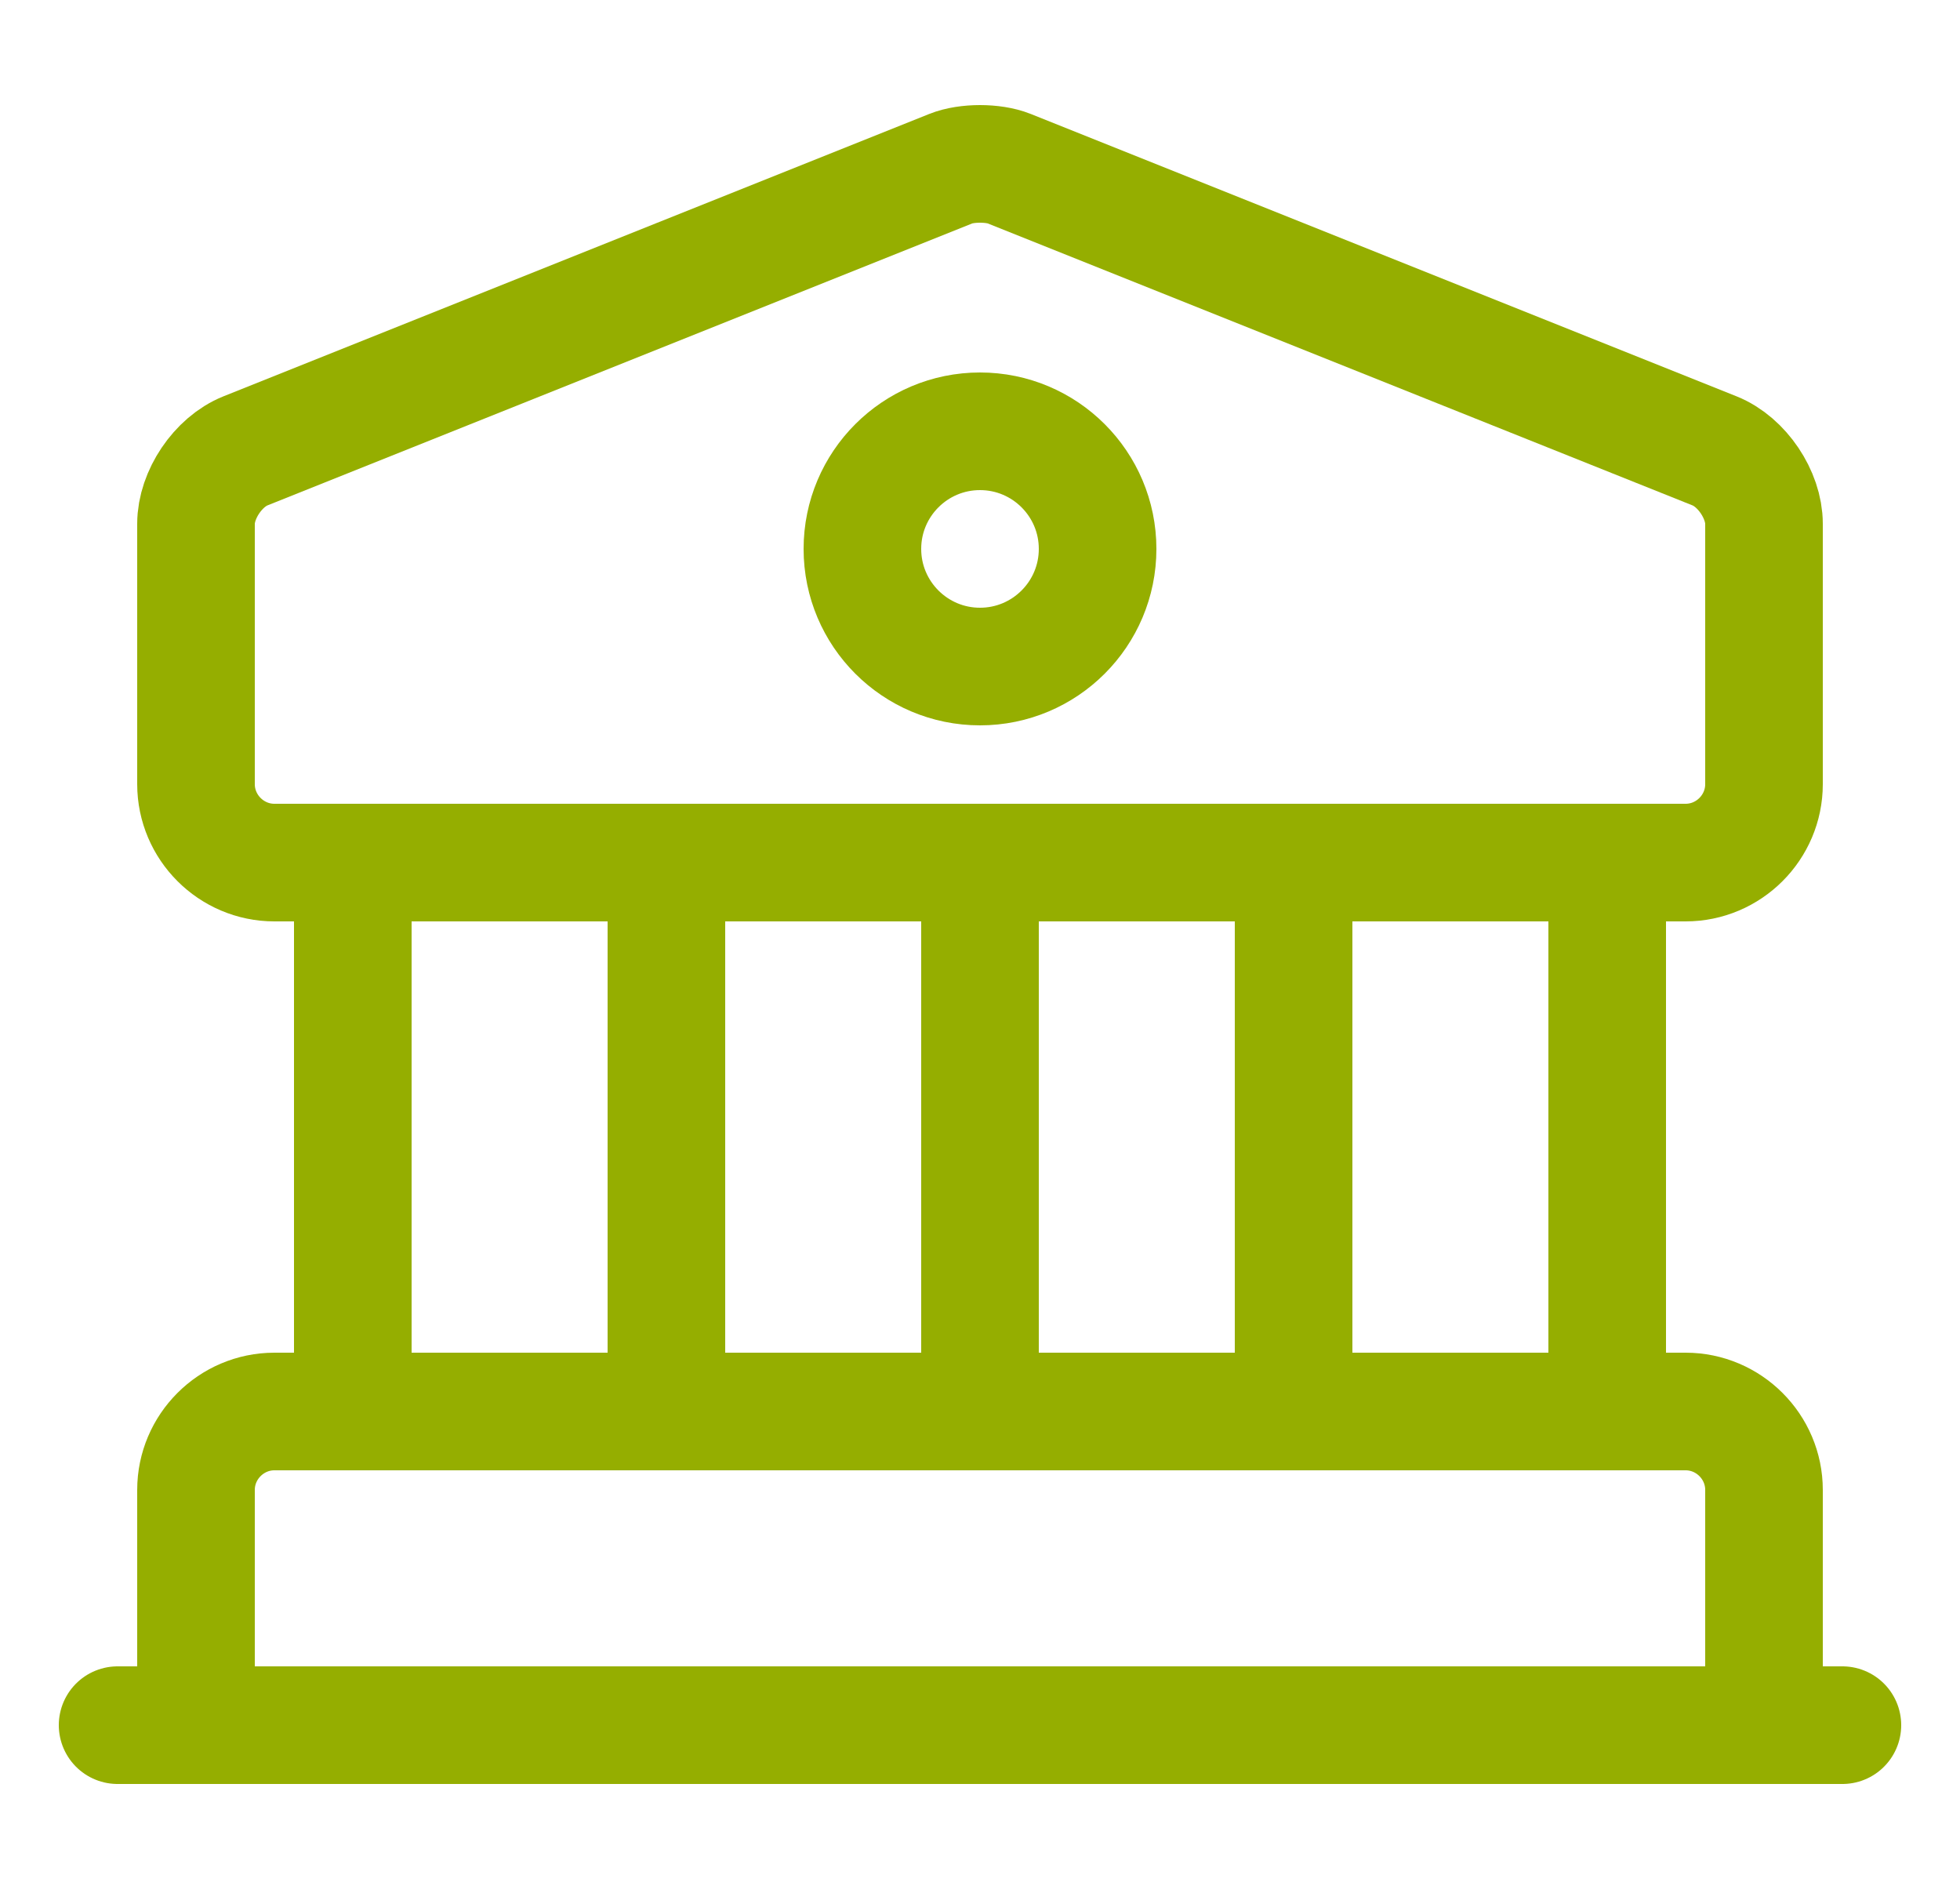
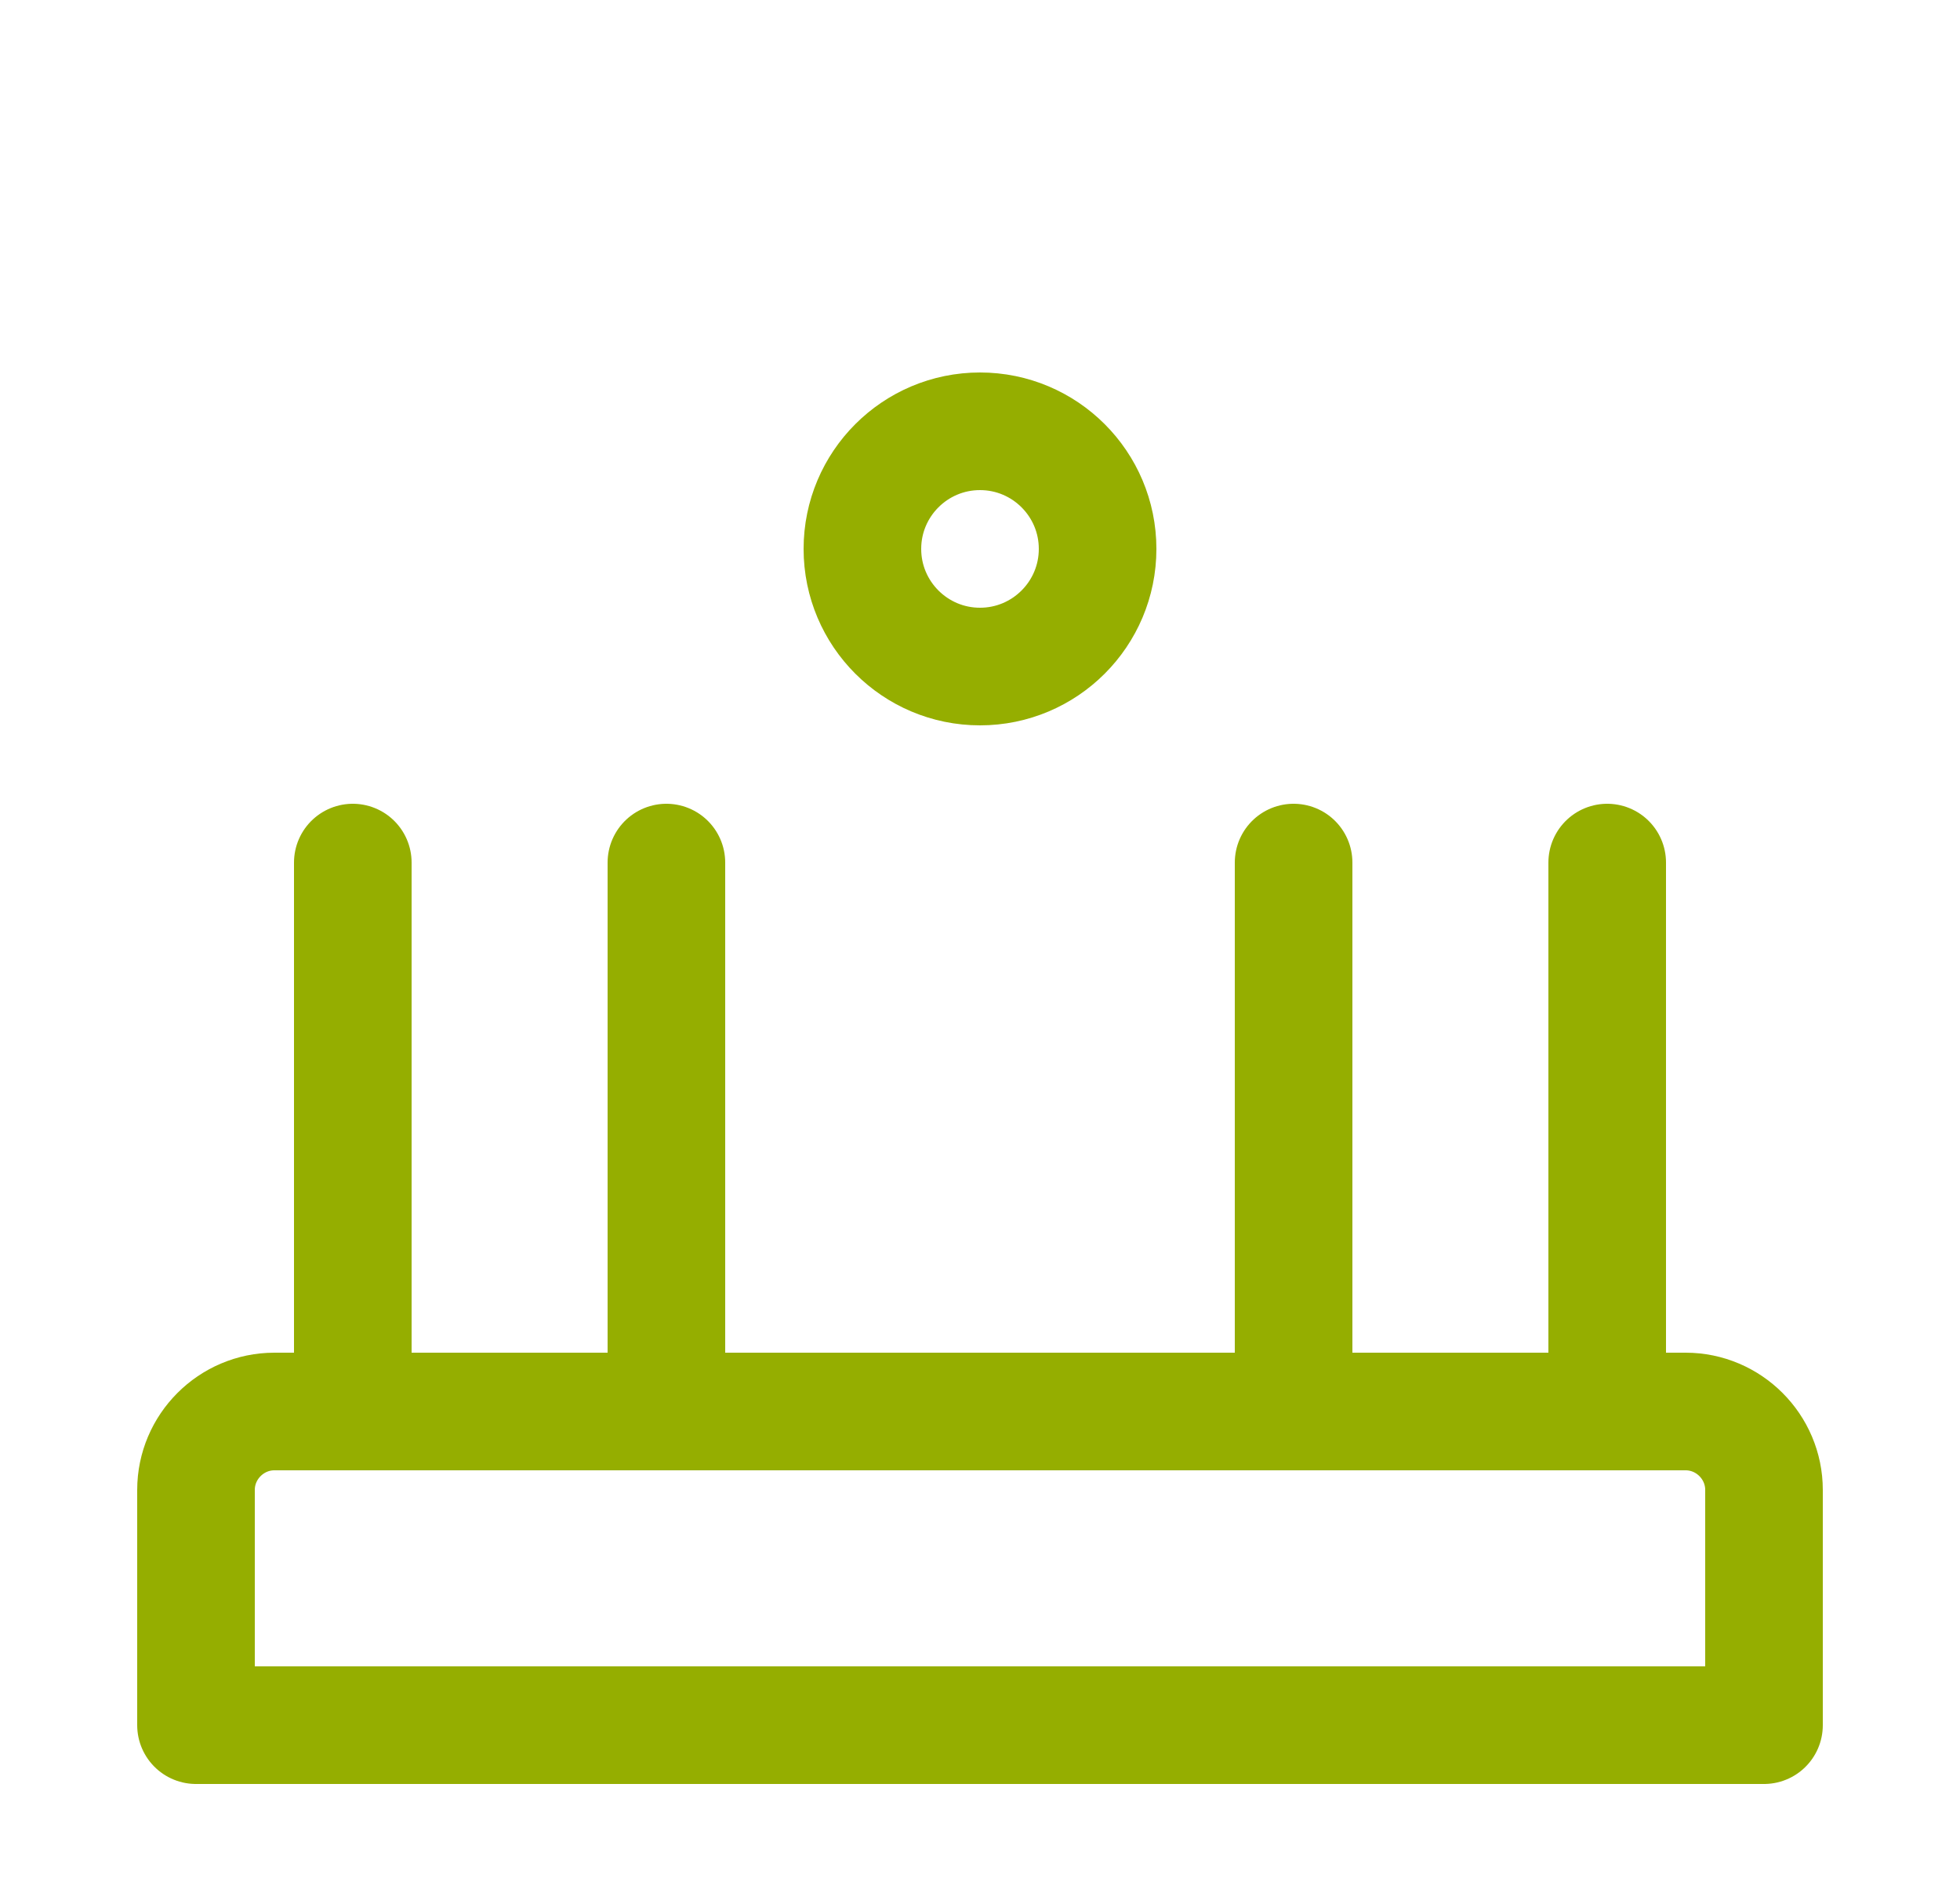
<svg xmlns="http://www.w3.org/2000/svg" width="25" height="24" viewBox="0 0 25 24" fill="none">
-   <path d="M12.87 2.15L21.87 5.75C22.22 5.89 22.5 6.31 22.5 6.68V10C22.5 10.55 22.05 11 21.5 11H3.5C2.95 11 2.5 10.55 2.5 10V6.68C2.5 6.31 2.78 5.89 3.13 5.75L12.13 2.15C12.33 2.07 12.67 2.07 12.87 2.15Z" stroke="#95AE00" stroke-width="1.5" stroke-miterlimit="10" stroke-linecap="round" stroke-linejoin="round" />
  <path d="M22.5 22H2.5V19C2.5 18.45 2.95 18 3.5 18H21.5C22.05 18 22.5 18.45 22.5 19V22Z" stroke="#95AE00" stroke-width="1.5" stroke-miterlimit="10" stroke-linecap="round" stroke-linejoin="round" />
  <path d="M4.5 18V11" stroke="#95AE00" stroke-width="1.5" stroke-miterlimit="10" stroke-linecap="round" stroke-linejoin="round" />
  <path d="M8.5 18V11" stroke="#95AE00" stroke-width="1.5" stroke-miterlimit="10" stroke-linecap="round" stroke-linejoin="round" />
-   <path d="M12.5 18V11" stroke="#95AE00" stroke-width="1.5" stroke-miterlimit="10" stroke-linecap="round" stroke-linejoin="round" />
  <path d="M16.5 18V11" stroke="#95AE00" stroke-width="1.5" stroke-miterlimit="10" stroke-linecap="round" stroke-linejoin="round" />
  <path d="M20.5 18V11" stroke="#95AE00" stroke-width="1.5" stroke-miterlimit="10" stroke-linecap="round" stroke-linejoin="round" />
-   <path d="M1.5 22H23.5" stroke="#95AE00" stroke-width="1.5" stroke-miterlimit="10" stroke-linecap="round" stroke-linejoin="round" />
  <path d="M12.5 8.5C13.328 8.5 14 7.828 14 7C14 6.172 13.328 5.5 12.5 5.5C11.672 5.5 11 6.172 11 7C11 7.828 11.672 8.5 12.5 8.5Z" stroke="#95AE00" stroke-width="1.5" stroke-miterlimit="10" stroke-linecap="round" stroke-linejoin="round" />
</svg>